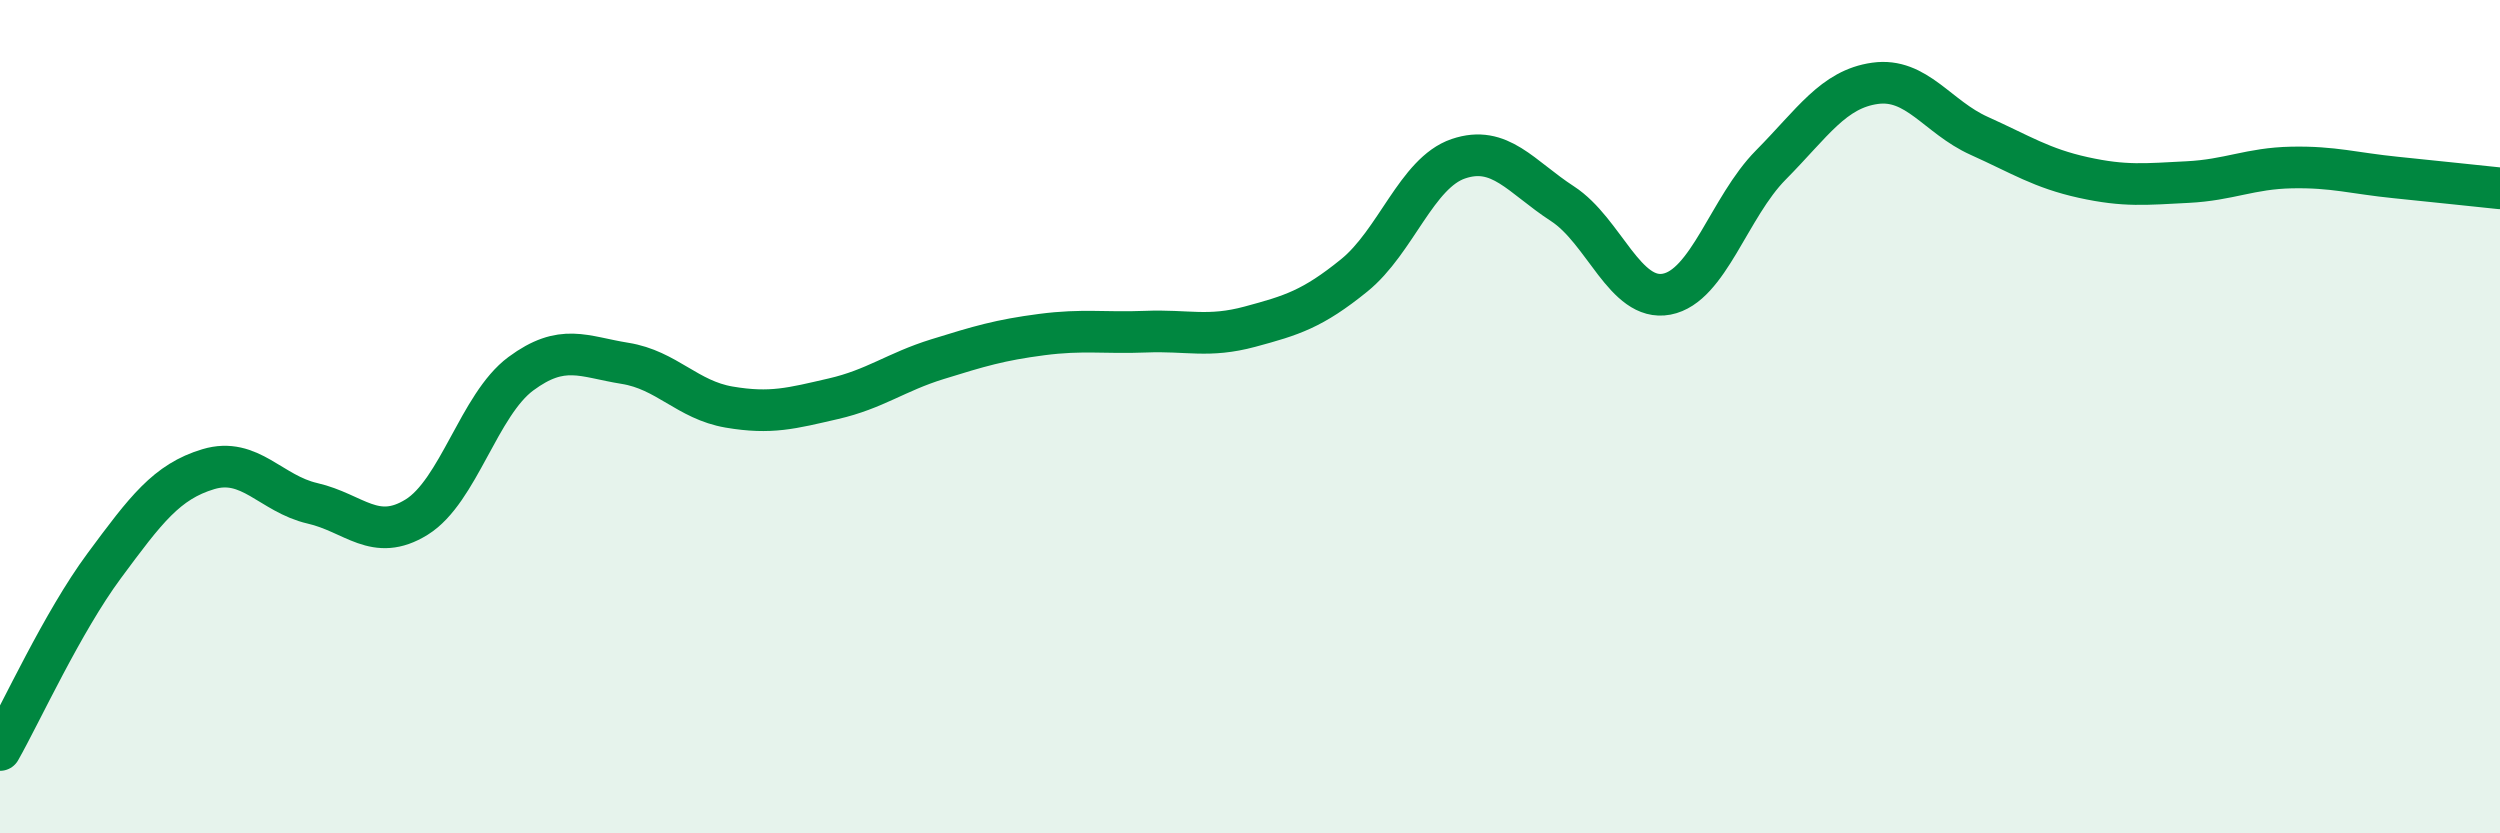
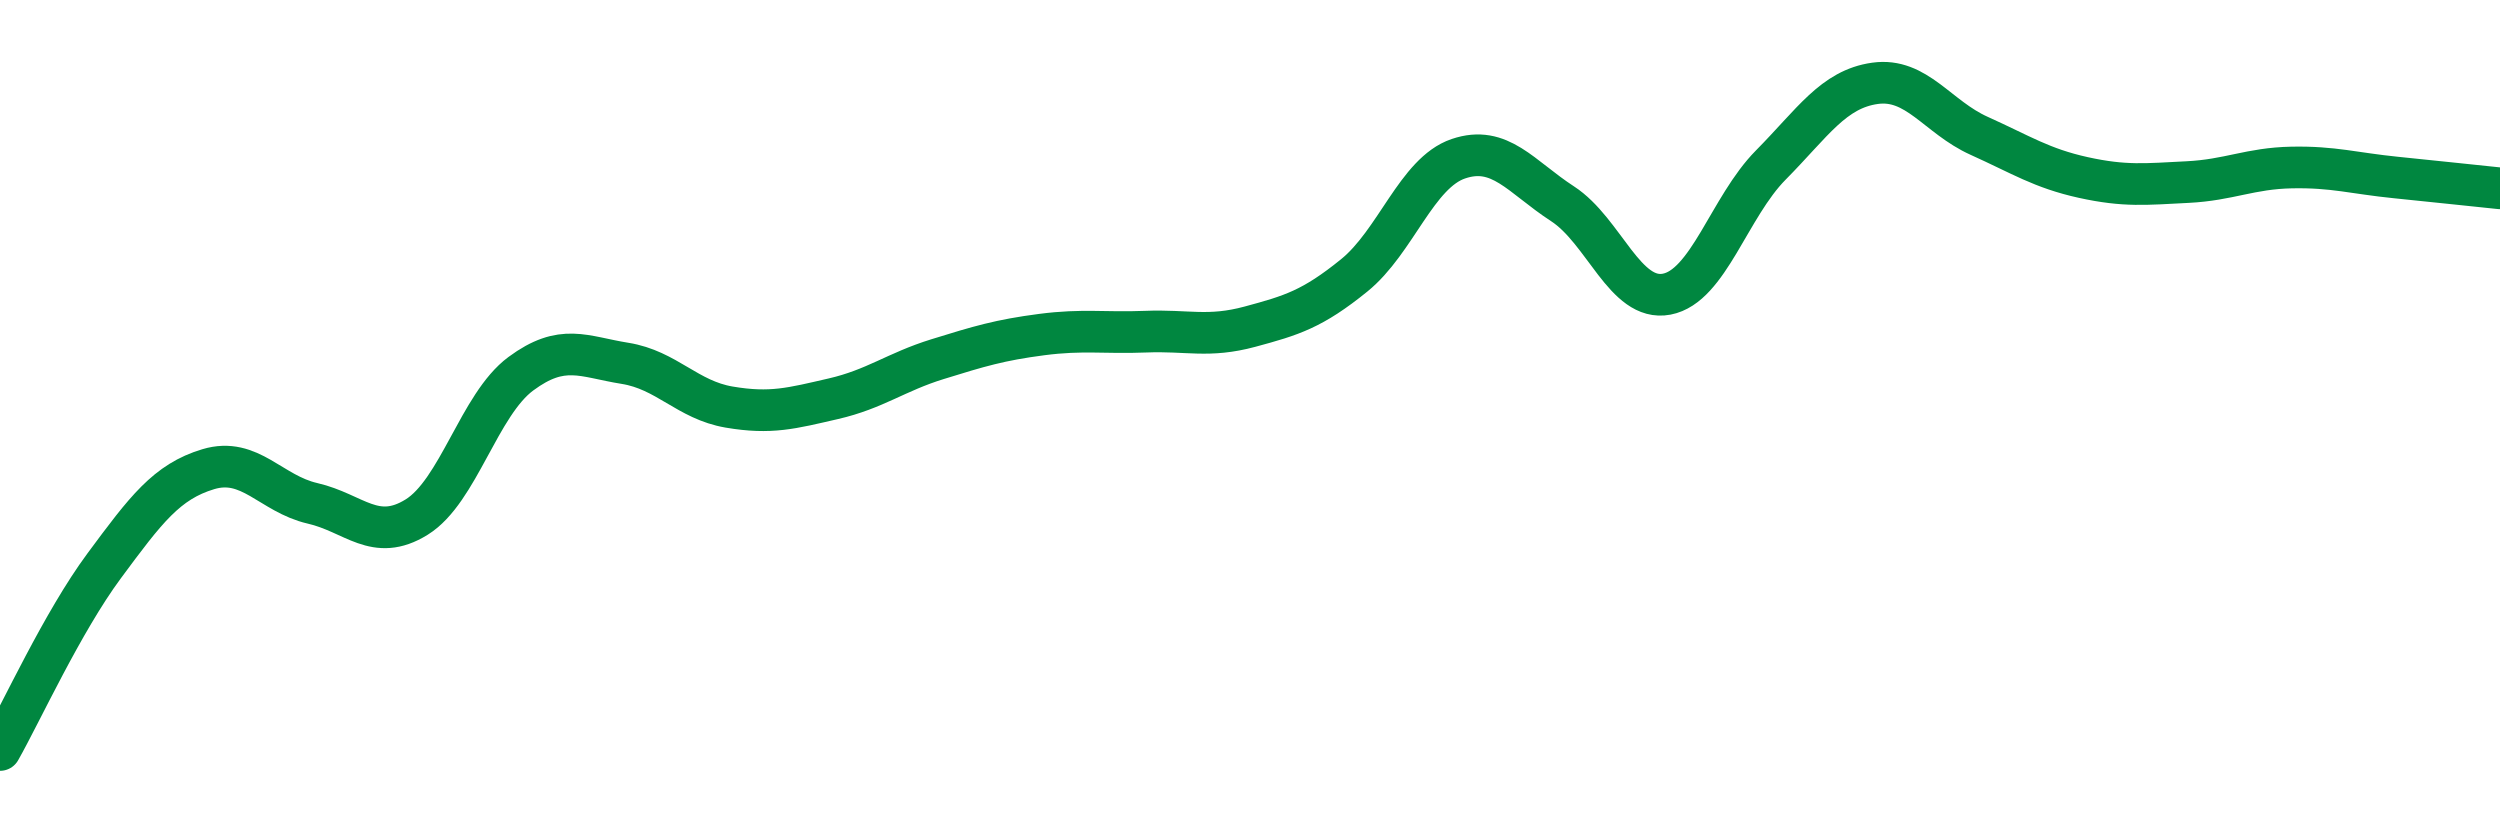
<svg xmlns="http://www.w3.org/2000/svg" width="60" height="20" viewBox="0 0 60 20">
-   <path d="M 0,18 C 0.5,17.12 1.5,14.93 2.5,13.58 C 3.5,12.23 4,11.56 5,11.26 C 6,10.96 6.5,11.85 7.5,12.08 C 8.5,12.31 9,13.03 10,12.41 C 11,11.79 11.5,9.71 12.5,8.97 C 13.5,8.23 14,8.56 15,8.72 C 16,8.88 16.5,9.6 17.5,9.77 C 18.5,9.94 19,9.8 20,9.57 C 21,9.34 21.5,8.93 22.5,8.62 C 23.5,8.31 24,8.16 25,8.03 C 26,7.9 26.5,8 27.5,7.96 C 28.5,7.92 29,8.11 30,7.84 C 31,7.57 31.5,7.42 32.5,6.61 C 33.5,5.8 34,4.15 35,3.81 C 36,3.47 36.5,4.24 37.5,4.89 C 38.5,5.54 39,7.25 40,7.06 C 41,6.87 41.5,4.97 42.5,3.96 C 43.5,2.95 44,2.14 45,2 C 46,1.86 46.5,2.81 47.5,3.26 C 48.5,3.71 49,4.04 50,4.26 C 51,4.48 51.5,4.42 52.5,4.37 C 53.5,4.32 54,4.04 55,4.02 C 56,4 56.5,4.16 57.5,4.26 C 58.5,4.36 59.5,4.47 60,4.52L60 20L0 20Z" fill="#008740" opacity="0.1" stroke-linecap="round" stroke-linejoin="round" />
  <path d="M 0,18 C 0.5,17.12 1.5,14.93 2.5,13.58 C 3.5,12.23 4,11.56 5,11.26 C 6,10.96 6.5,11.85 7.5,12.08 C 8.5,12.31 9,13.03 10,12.41 C 11,11.79 11.5,9.71 12.5,8.97 C 13.5,8.23 14,8.56 15,8.72 C 16,8.88 16.5,9.6 17.5,9.77 C 18.5,9.94 19,9.8 20,9.57 C 21,9.34 21.5,8.93 22.5,8.62 C 23.5,8.31 24,8.16 25,8.03 C 26,7.9 26.5,8 27.5,7.96 C 28.5,7.92 29,8.11 30,7.84 C 31,7.57 31.5,7.42 32.5,6.61 C 33.5,5.8 34,4.15 35,3.81 C 36,3.47 36.5,4.24 37.5,4.89 C 38.5,5.54 39,7.25 40,7.06 C 41,6.87 41.5,4.97 42.5,3.96 C 43.5,2.95 44,2.14 45,2 C 46,1.86 46.5,2.81 47.5,3.26 C 48.5,3.71 49,4.04 50,4.26 C 51,4.48 51.5,4.42 52.5,4.37 C 53.5,4.32 54,4.04 55,4.02 C 56,4 56.5,4.16 57.5,4.26 C 58.5,4.36 59.5,4.47 60,4.52" stroke="#008740" stroke-width="1" fill="none" stroke-linecap="round" stroke-linejoin="round" />
</svg>